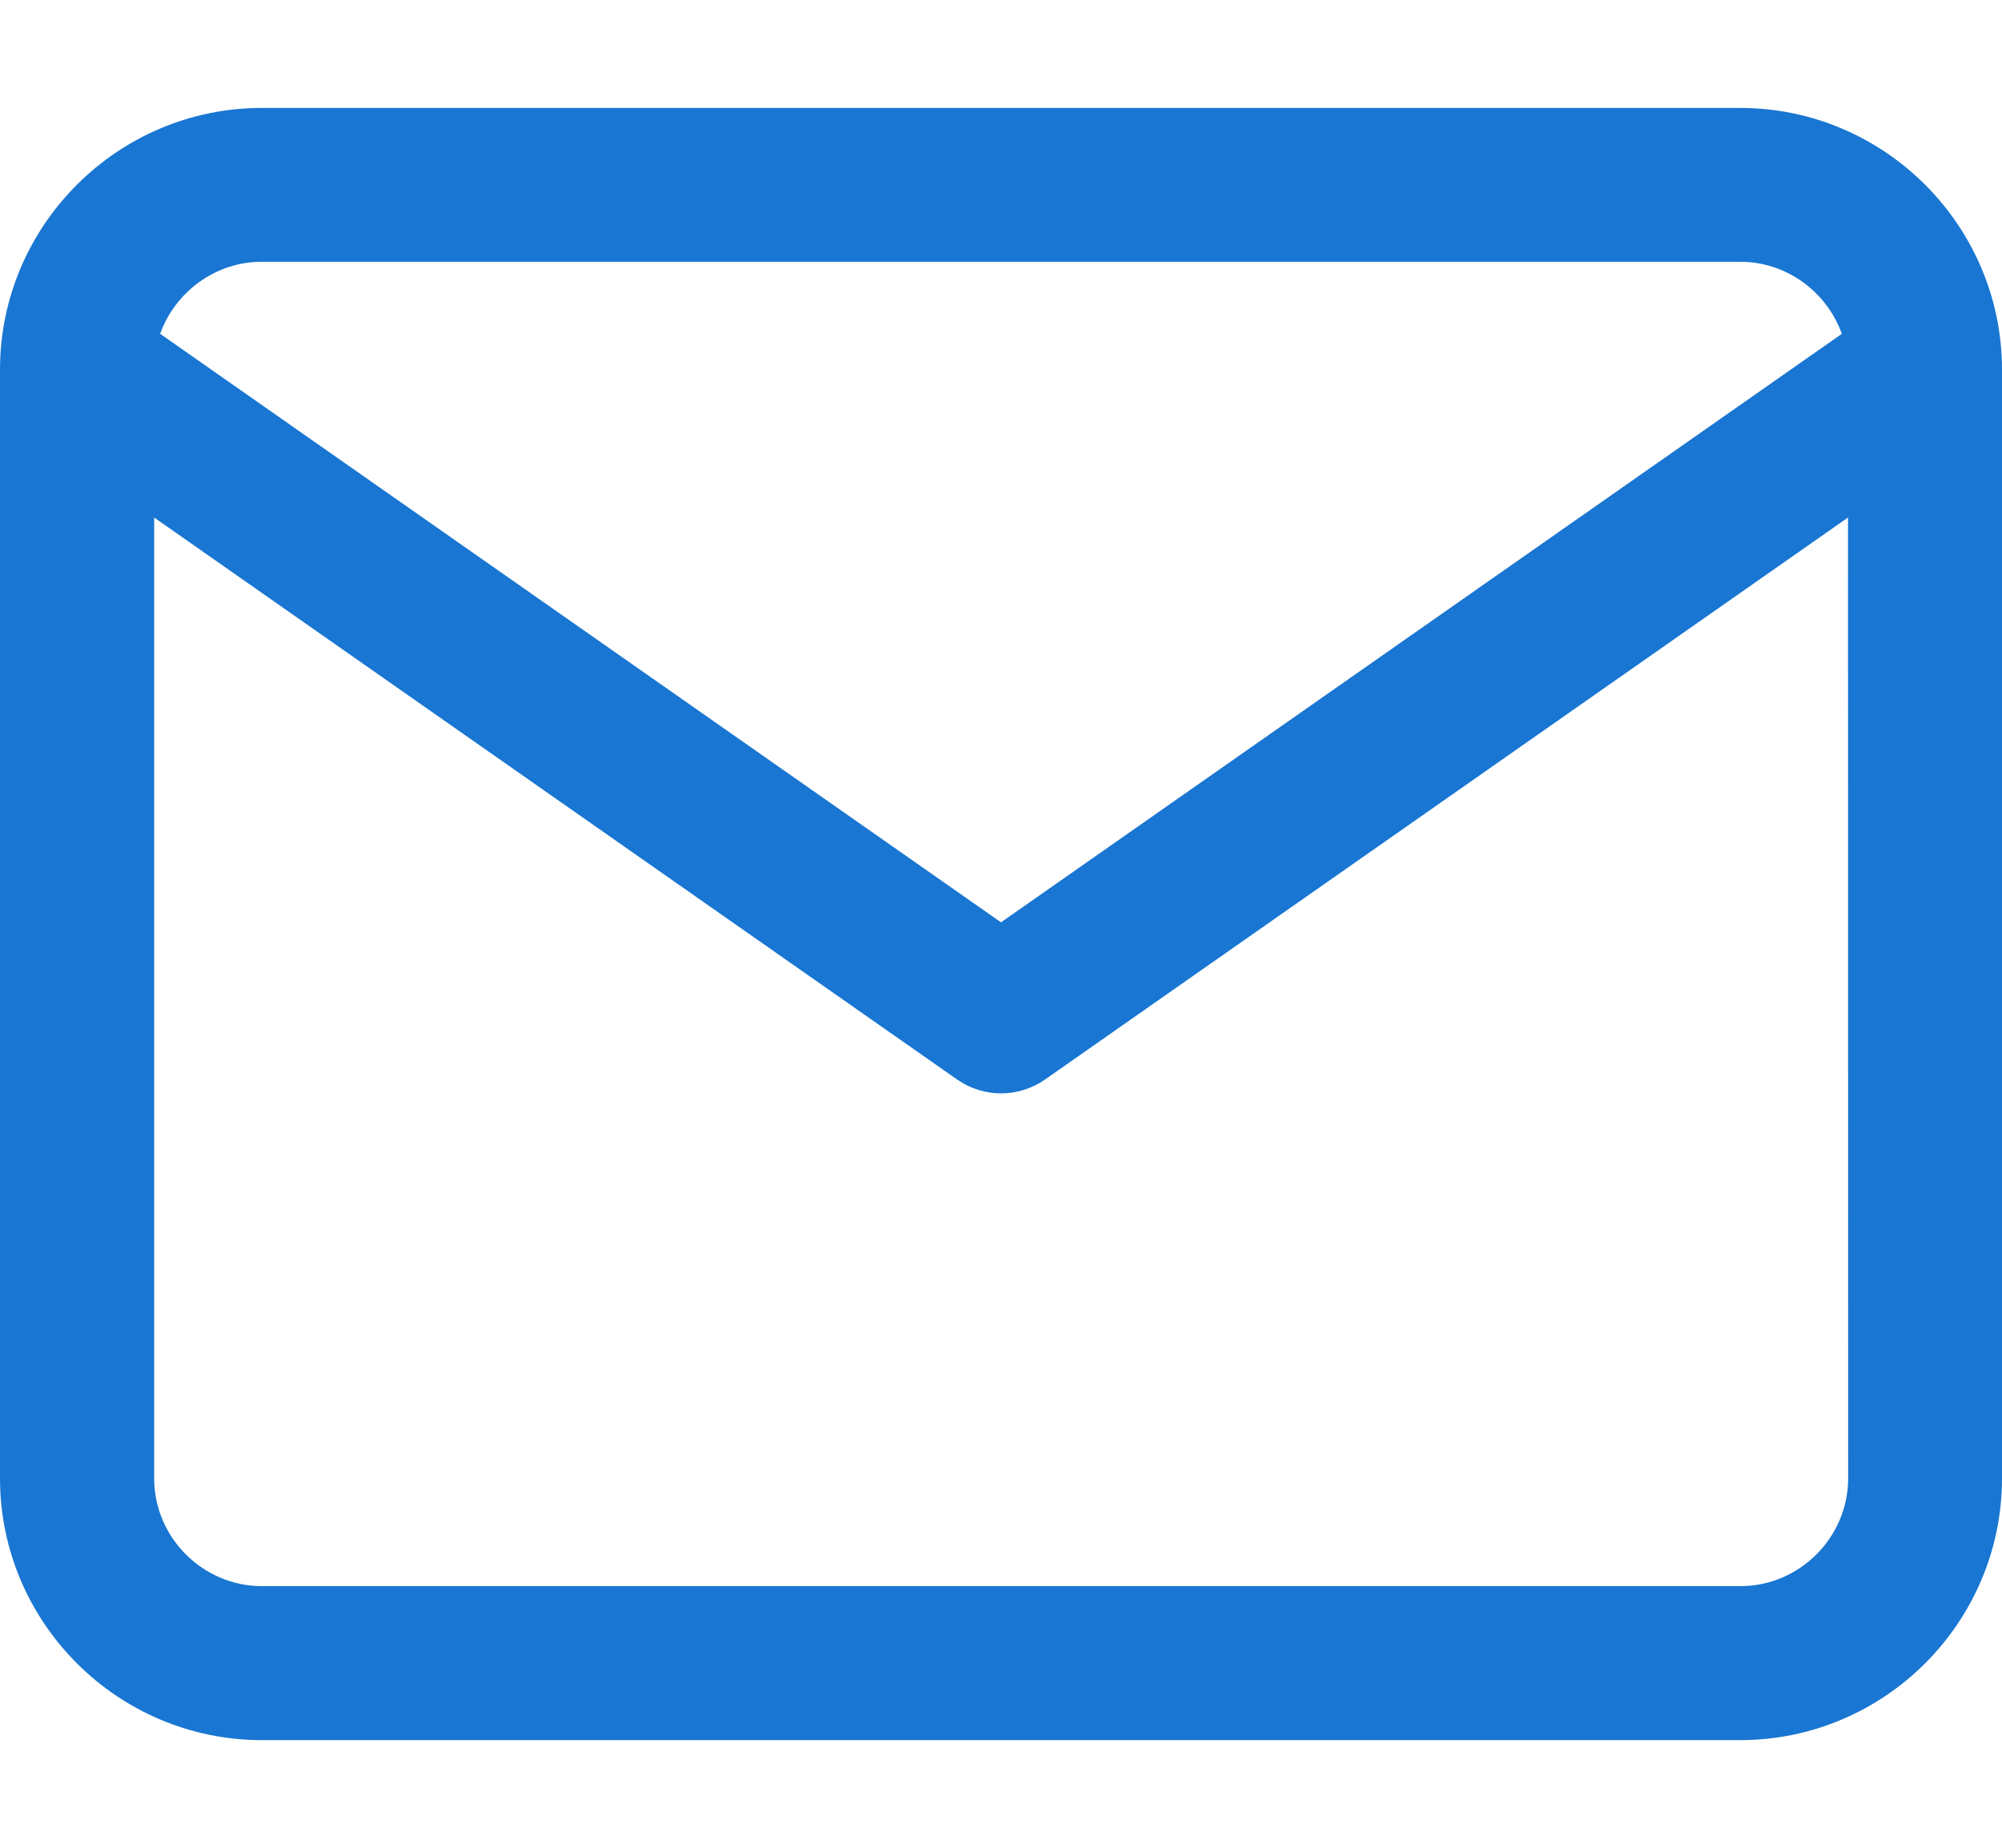
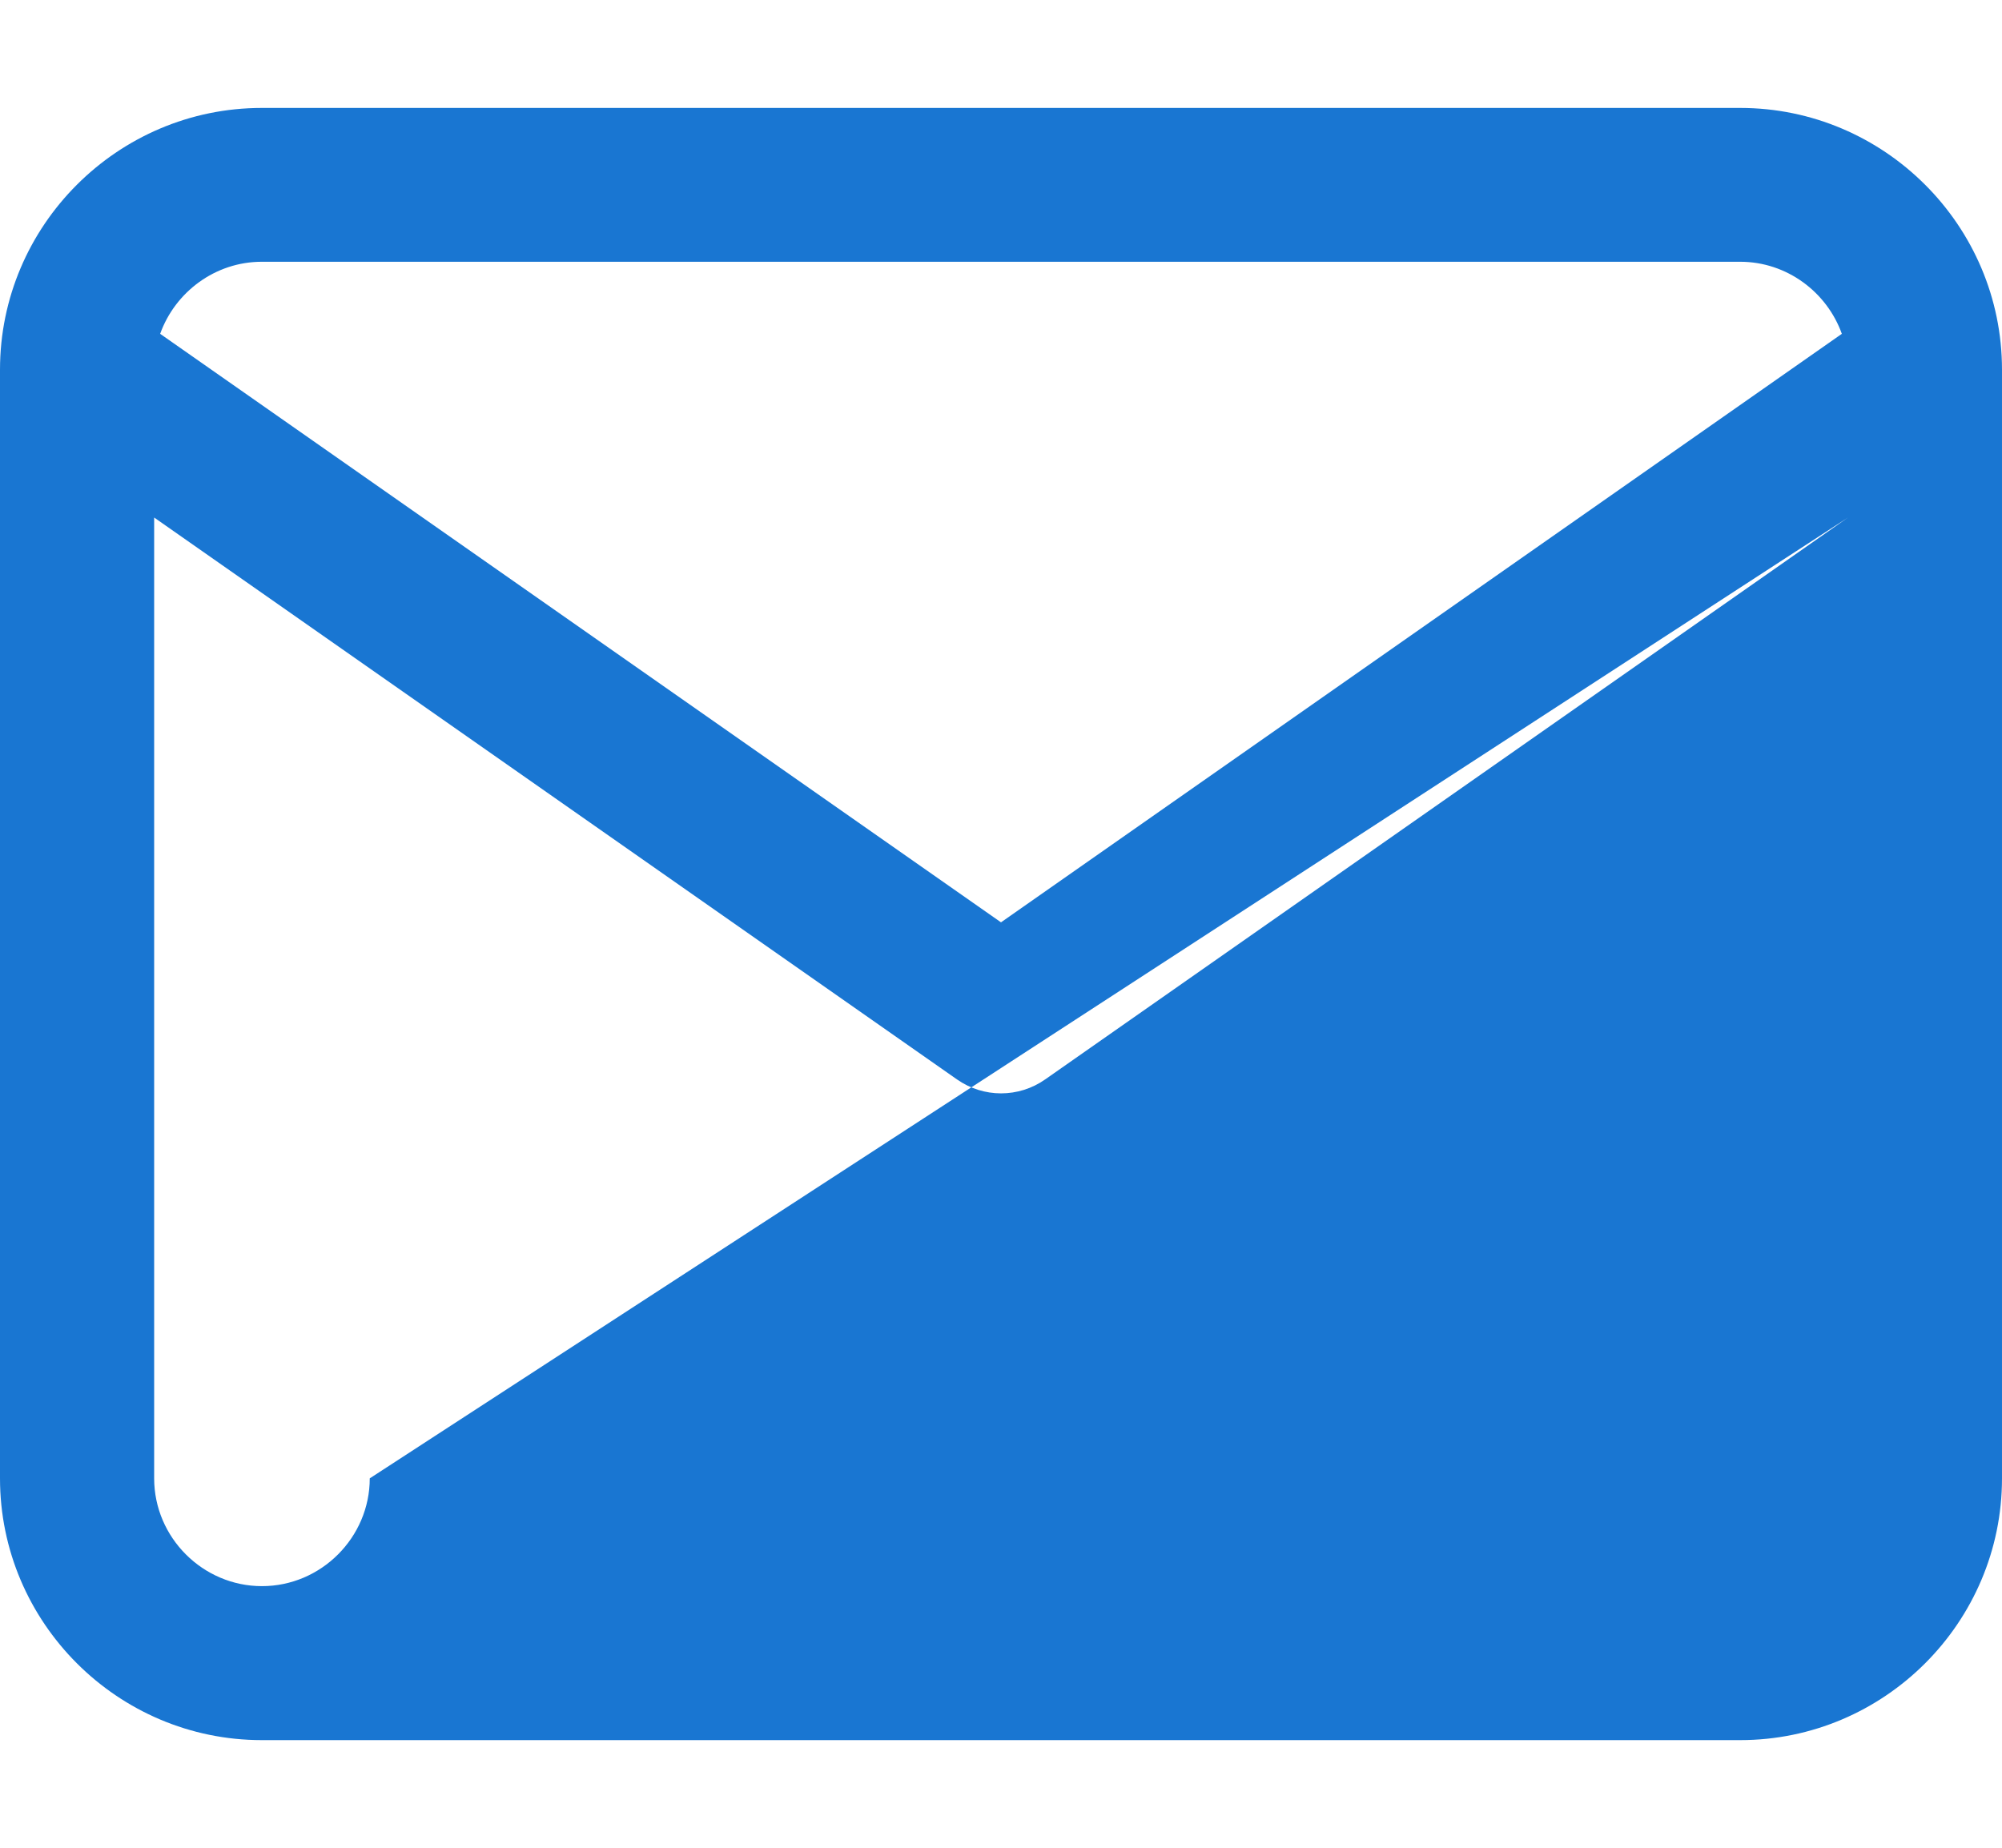
<svg xmlns="http://www.w3.org/2000/svg" fill="none" height="12" viewBox="0 0 13 12" width="13">
-   <path clip-rule="evenodd" d="m1.04 2.168 5.46 3.822 5.46-3.822c-.097-.271-.357-.468-.66-.468h-9.6c-.303 0-.563.197-.66.468zm10.96 1.193-5.213 3.649c-.172.121-.401.121-.573 0l-5.213-3.649v6.24c0 .384.316.7.7.7h9.6c.384 0 .7-.316.7-.7zm-12-.96c0-.936.764-1.7 1.7-1.7h9.6c.936 0 1.7.764 1.7 1.7v7.2c0 .936-.764 1.7-1.7 1.7h-9.6c-.936 0-1.7-.764-1.7-1.7z" fill="#1976d2" fill-rule="evenodd" />
+   <path clip-rule="evenodd" d="m1.04 2.168 5.46 3.822 5.46-3.822c-.097-.271-.357-.468-.66-.468h-9.6c-.303 0-.563.197-.66.468zm10.96 1.193-5.213 3.649c-.172.121-.401.121-.573 0l-5.213-3.649v6.24c0 .384.316.7.7.7c.384 0 .7-.316.7-.7zm-12-.96c0-.936.764-1.7 1.7-1.7h9.6c.936 0 1.7.764 1.7 1.7v7.2c0 .936-.764 1.7-1.7 1.7h-9.6c-.936 0-1.7-.764-1.7-1.7z" fill="#1976d2" fill-rule="evenodd" />
</svg>